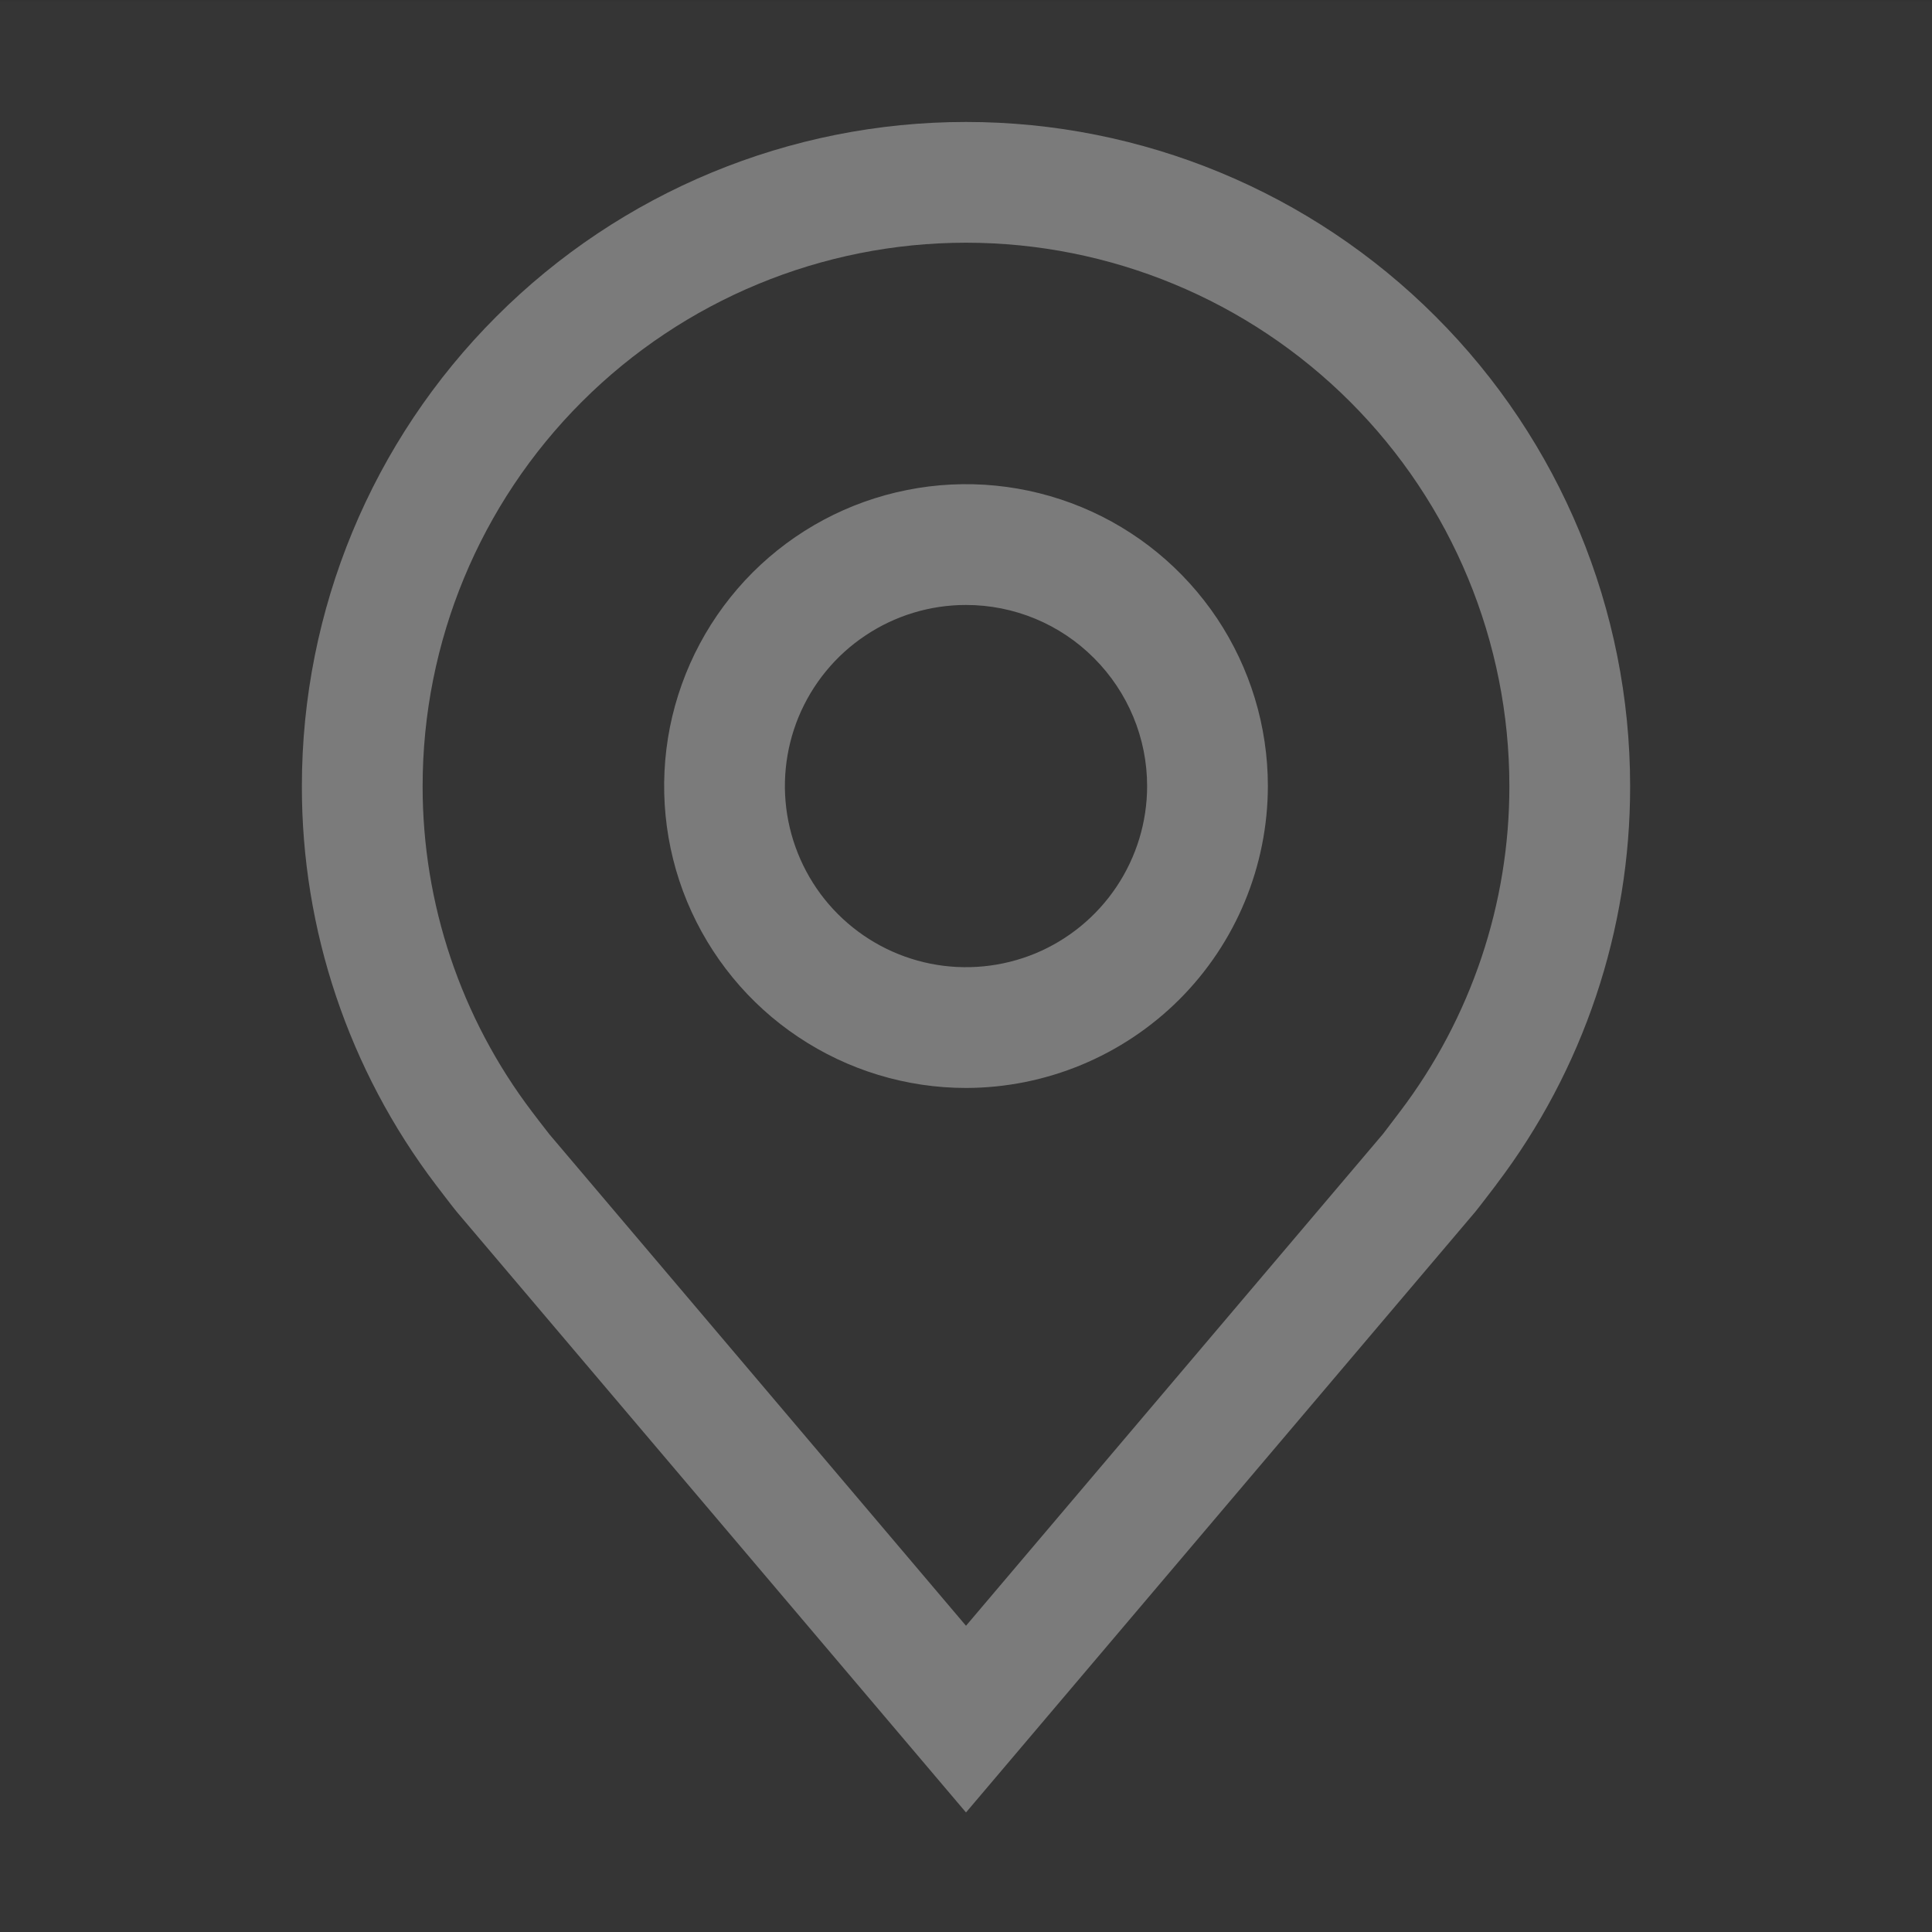
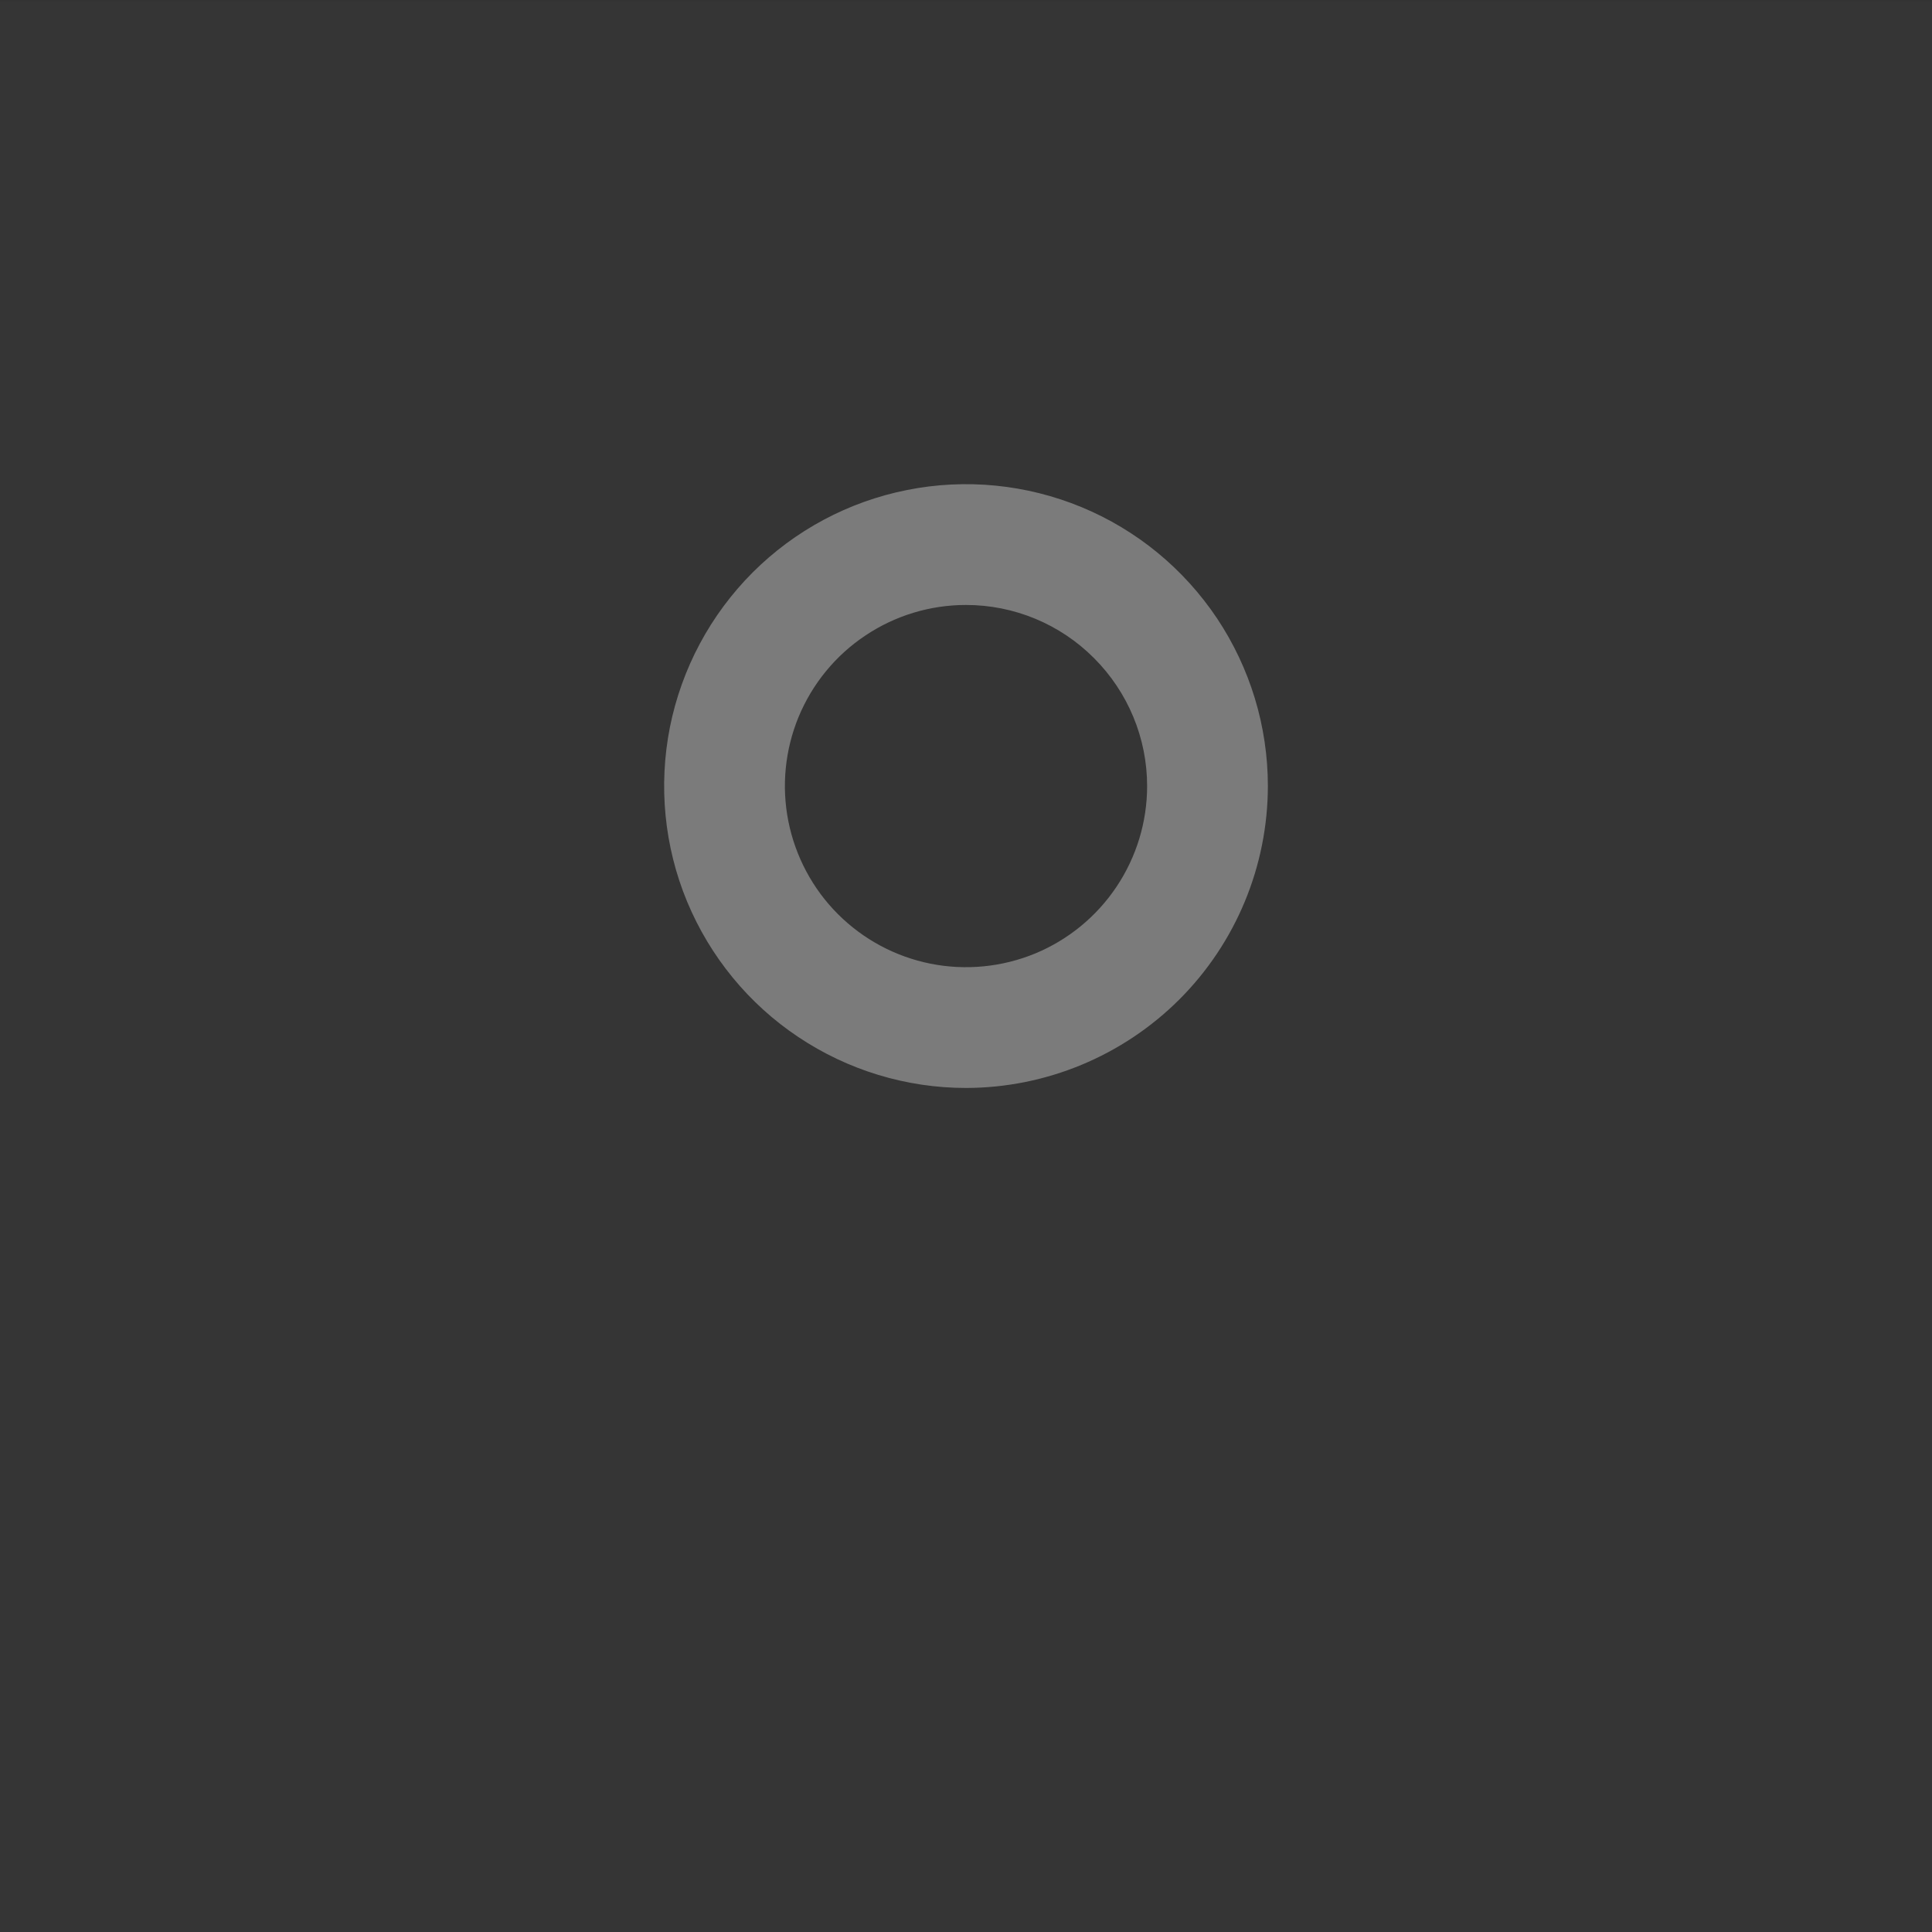
<svg xmlns="http://www.w3.org/2000/svg" width="16" height="16" viewBox="0 0 16 16" fill="none">
  <rect x="0" y="0" width="16" height="16" fill="#333333" stroke="none" />
  <rect width="16" height="16" transform="translate(0 0.01)" fill="white" fill-opacity="0.01" style="mix-blend-mode:multiply" />
  <path d="M8 9.01C7.506 9.01 7.022 8.863 6.611 8.588C6.2 8.314 5.88 7.923 5.69 7.466C5.501 7.01 5.452 6.507 5.548 6.022C5.645 5.537 5.883 5.092 6.232 4.742C6.582 4.392 7.027 4.154 7.512 4.058C7.997 3.961 8.5 4.011 8.957 4.2C9.414 4.389 9.804 4.71 10.079 5.121C10.353 5.532 10.5 6.015 10.5 6.51C10.499 7.173 10.236 7.808 9.767 8.277C9.298 8.745 8.663 9.009 8 9.01ZM8 5.01C7.703 5.01 7.413 5.098 7.167 5.263C6.92 5.427 6.728 5.662 6.614 5.936C6.501 6.21 6.471 6.511 6.529 6.802C6.587 7.093 6.73 7.361 6.939 7.57C7.149 7.78 7.416 7.923 7.707 7.981C7.998 8.039 8.3 8.009 8.574 7.896C8.848 7.782 9.082 7.59 9.247 7.343C9.412 7.096 9.5 6.806 9.5 6.51C9.5 6.112 9.341 5.731 9.06 5.45C8.779 5.168 8.398 5.01 8 5.01Z" fill="#7B7B7B" />
-   <path d="M8 15.01L3.782 10.035C3.758 10.007 3.608 9.81 3.608 9.81C2.888 8.861 2.498 7.701 2.5 6.51C2.5 5.051 3.079 3.652 4.111 2.621C5.142 1.589 6.541 1.01 8 1.01C9.459 1.01 10.858 1.589 11.889 2.621C12.921 3.652 13.5 5.051 13.5 6.51C13.502 7.701 13.113 8.86 12.393 9.808L12.392 9.81C12.392 9.81 12.242 10.007 12.22 10.033L8 15.01ZM4.406 9.207C4.406 9.207 4.523 9.361 4.55 9.394L8 13.464L11.455 9.389C11.477 9.361 11.594 9.206 11.594 9.206C12.183 8.43 12.501 7.483 12.5 6.51C12.5 5.316 12.026 4.172 11.182 3.328C10.338 2.484 9.193 2.01 8 2.01C6.807 2.01 5.662 2.484 4.818 3.328C3.974 4.172 3.5 5.316 3.5 6.51C3.499 7.484 3.817 8.431 4.406 9.207Z" fill="#7B7B7B" />
</svg>